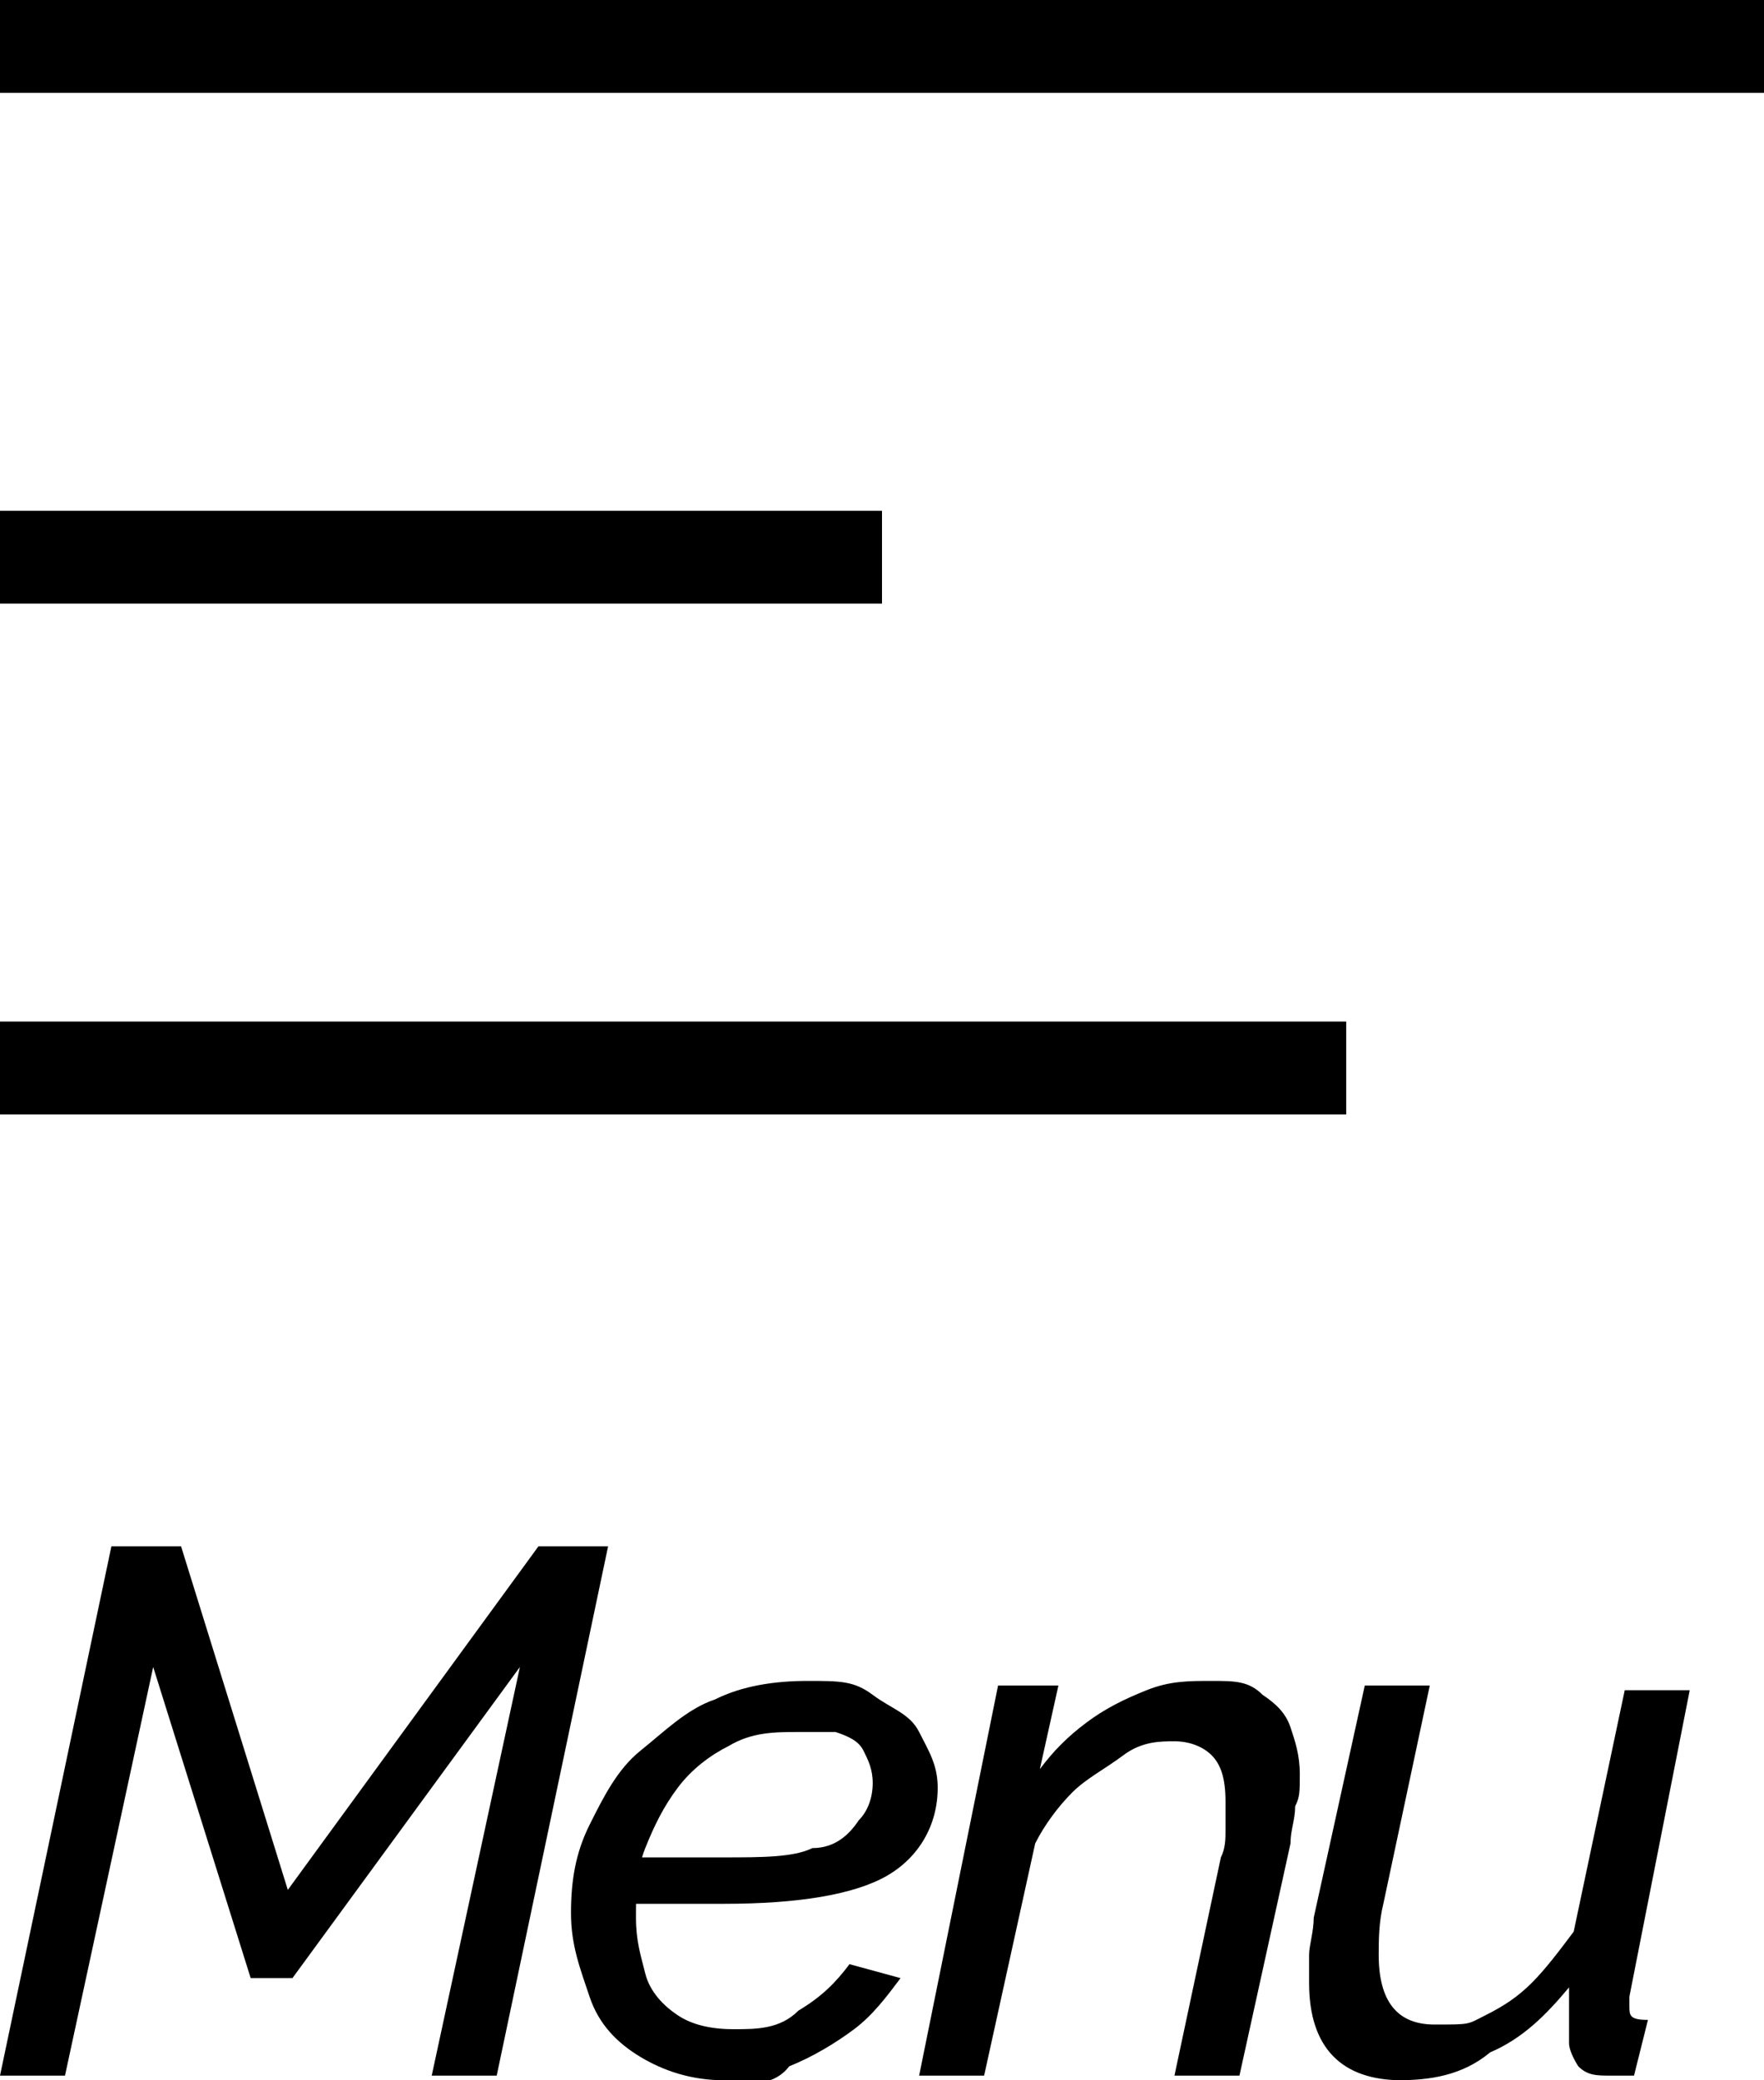
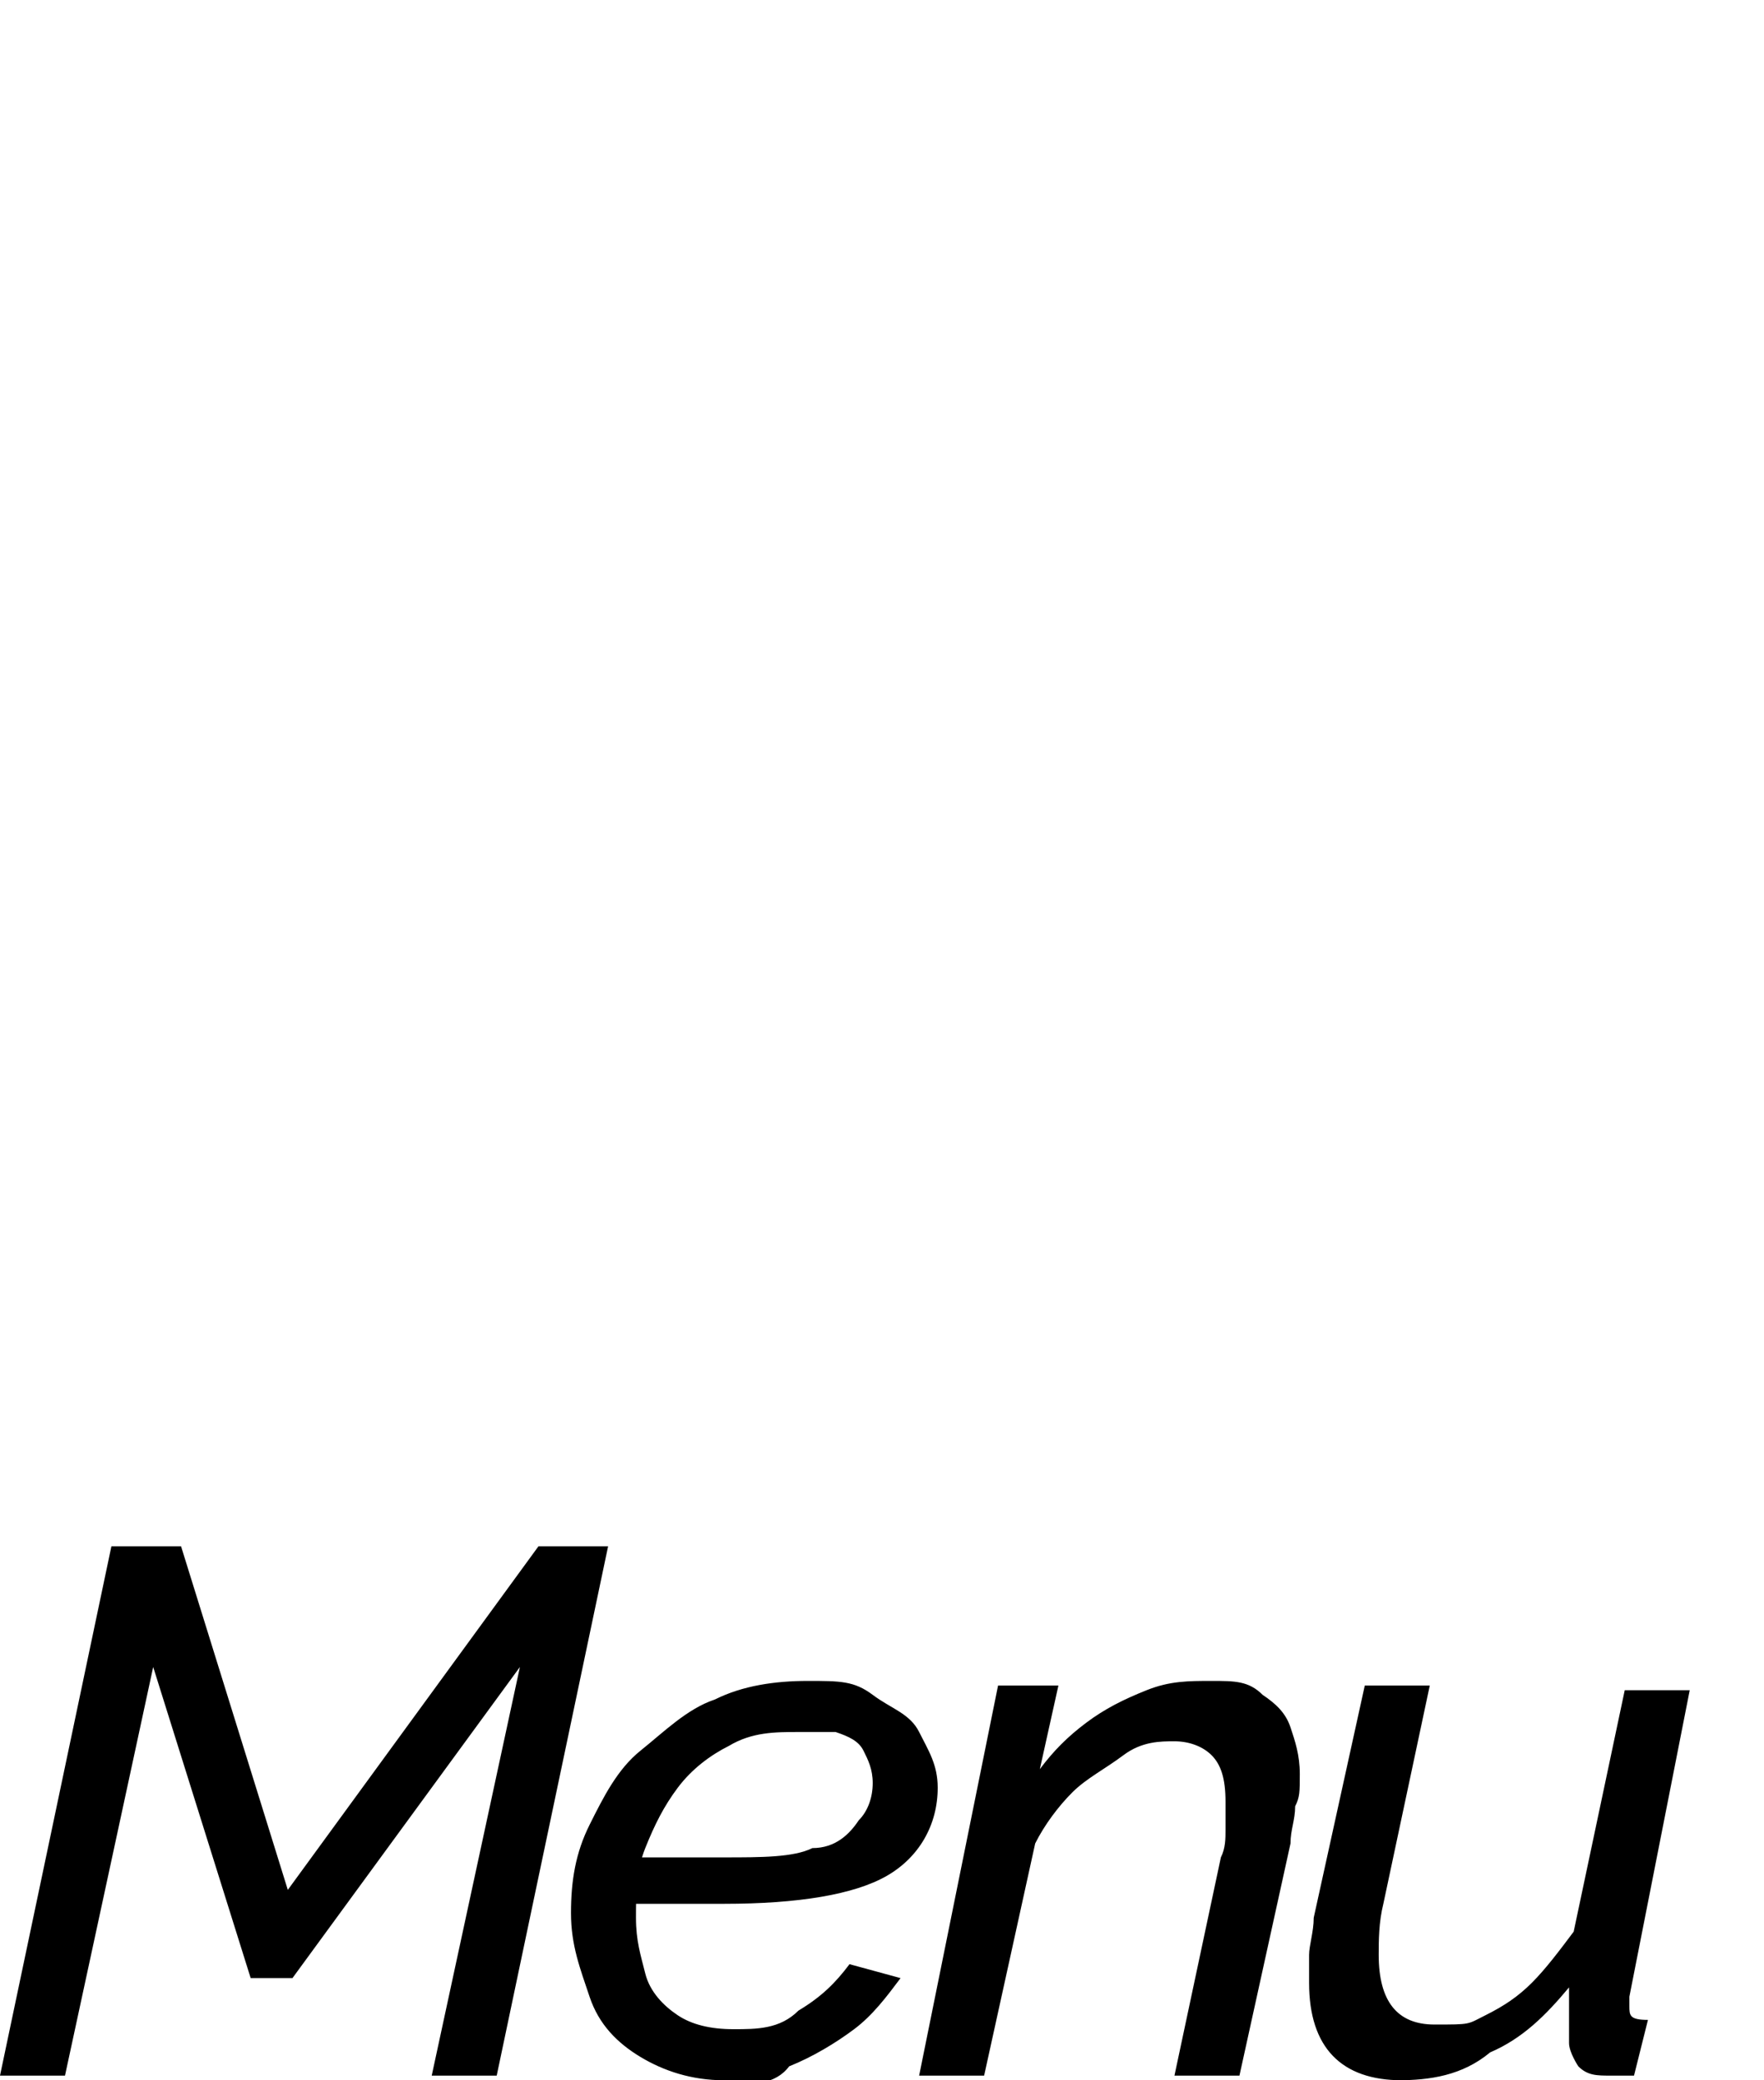
<svg xmlns="http://www.w3.org/2000/svg" viewBox="0 0 38 44.8">
  <path d="m30.2 44.8c-1.3 0-2-.7-2-2.1v-.6c0-.2.1-.5.1-.8l1.1-5h1.4l-1 4.7c-.1.4-.1.8-.1 1.1 0 1 .4 1.5 1.2 1.5s.7 0 1.1-.2.7-.4 1-.7.6-.7.9-1.1l1.1-5.2h1.4l-1.3 6.6v.2c0 .2 0 .3.4.3l-.3 1.2h-.5c-.3 0-.5 0-.7-.2 0 0-.2-.3-.2-.5v-1.2c-.5.6-1 1.1-1.7 1.4-.6.5-1.3.6-2 .6zm-8.7-8.5h1.3l-.4 1.8c.3-.4.6-.7 1-1s.8-.5 1.3-.7.9-.2 1.4-.2.8 0 1.1.3c.3.2.5.4.6.7s.2.6.2 1 0 .5-.1.7c0 .3-.1.5-.1.8l-1.1 5h-1.4l1-4.7c.1-.2.1-.4.1-.6v-.6c0-.5-.1-.8-.3-1s-.5-.3-.8-.3-.7 0-1.1.3-.8.5-1.1.8-.6.7-.8 1.1l-1.1 5h-1.4zm-5.9 8.5c-.7 0-1.3-.2-1.8-.5s-.9-.7-1.1-1.3-.4-1.1-.4-1.8.1-1.3.4-1.9.6-1.2 1.1-1.6 1-.9 1.6-1.1c.6-.3 1.3-.4 2-.4s1 0 1.4.3.8.4 1 .8.4.7.4 1.2c0 .8-.4 1.5-1.1 1.9s-1.9.6-3.5.6h-2.3l.2-1h2.1c.8 0 1.5 0 1.9-.2.5 0 .8-.3 1-.6.2-.2.3-.5.3-.8s-.1-.5-.2-.7-.3-.3-.6-.4h-.8c-.5 0-1 0-1.5.3-.4.2-.8.5-1.1.9s-.5.8-.7 1.3-.2 1-.2 1.5.1.8.2 1.2.4.7.7.9.7.3 1.2.3 1 0 1.4-.4c.5-.3.8-.6 1.1-1l1.1.3c-.3.4-.6.8-1 1.1s-.9.6-1.4.8c-.3.4-.8.4-1.4.4zm-13.2-11.5h1.5l2.3 7.4 5.4-7.4h1.5l-2.4 11.4h-1.4l1.9-8.8-4.9 6.7h-.9l-2.1-6.7-1.9 8.8h-1.4z" />
-   <path d="m0 24h29v-2h-29zm0-11h19v-2h-19zm0-11h38v-2h-38z" />
</svg>